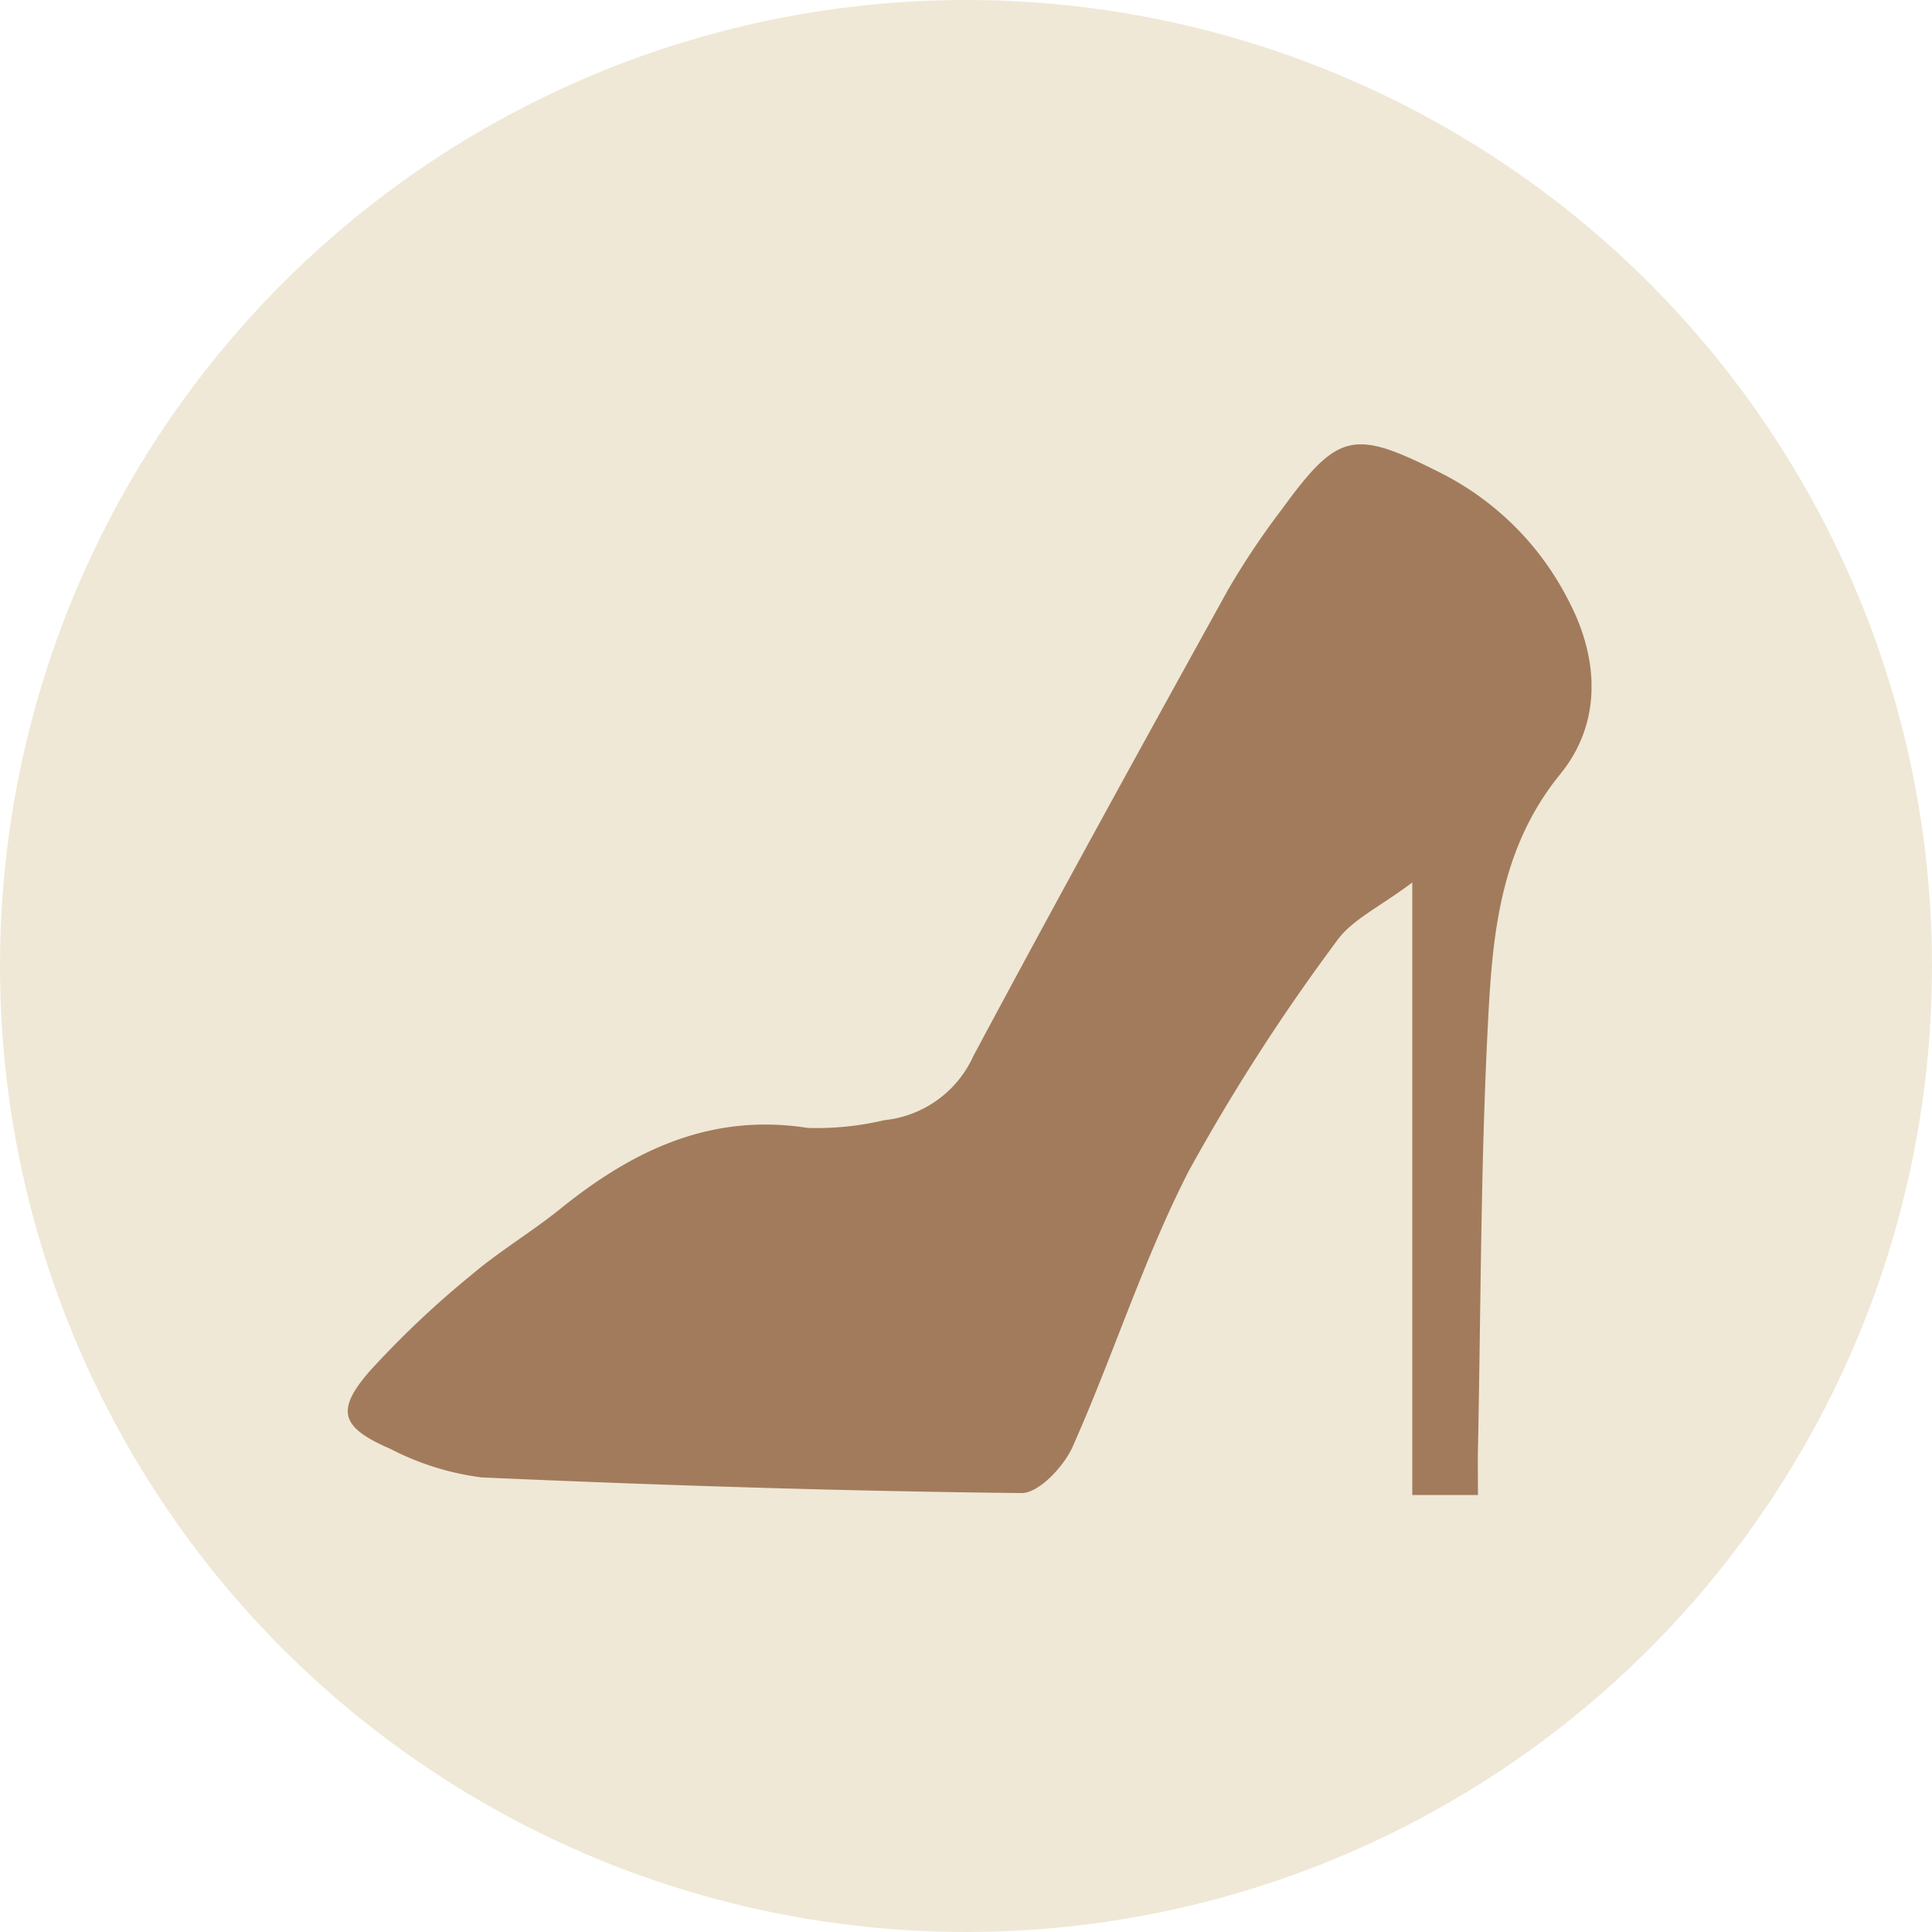
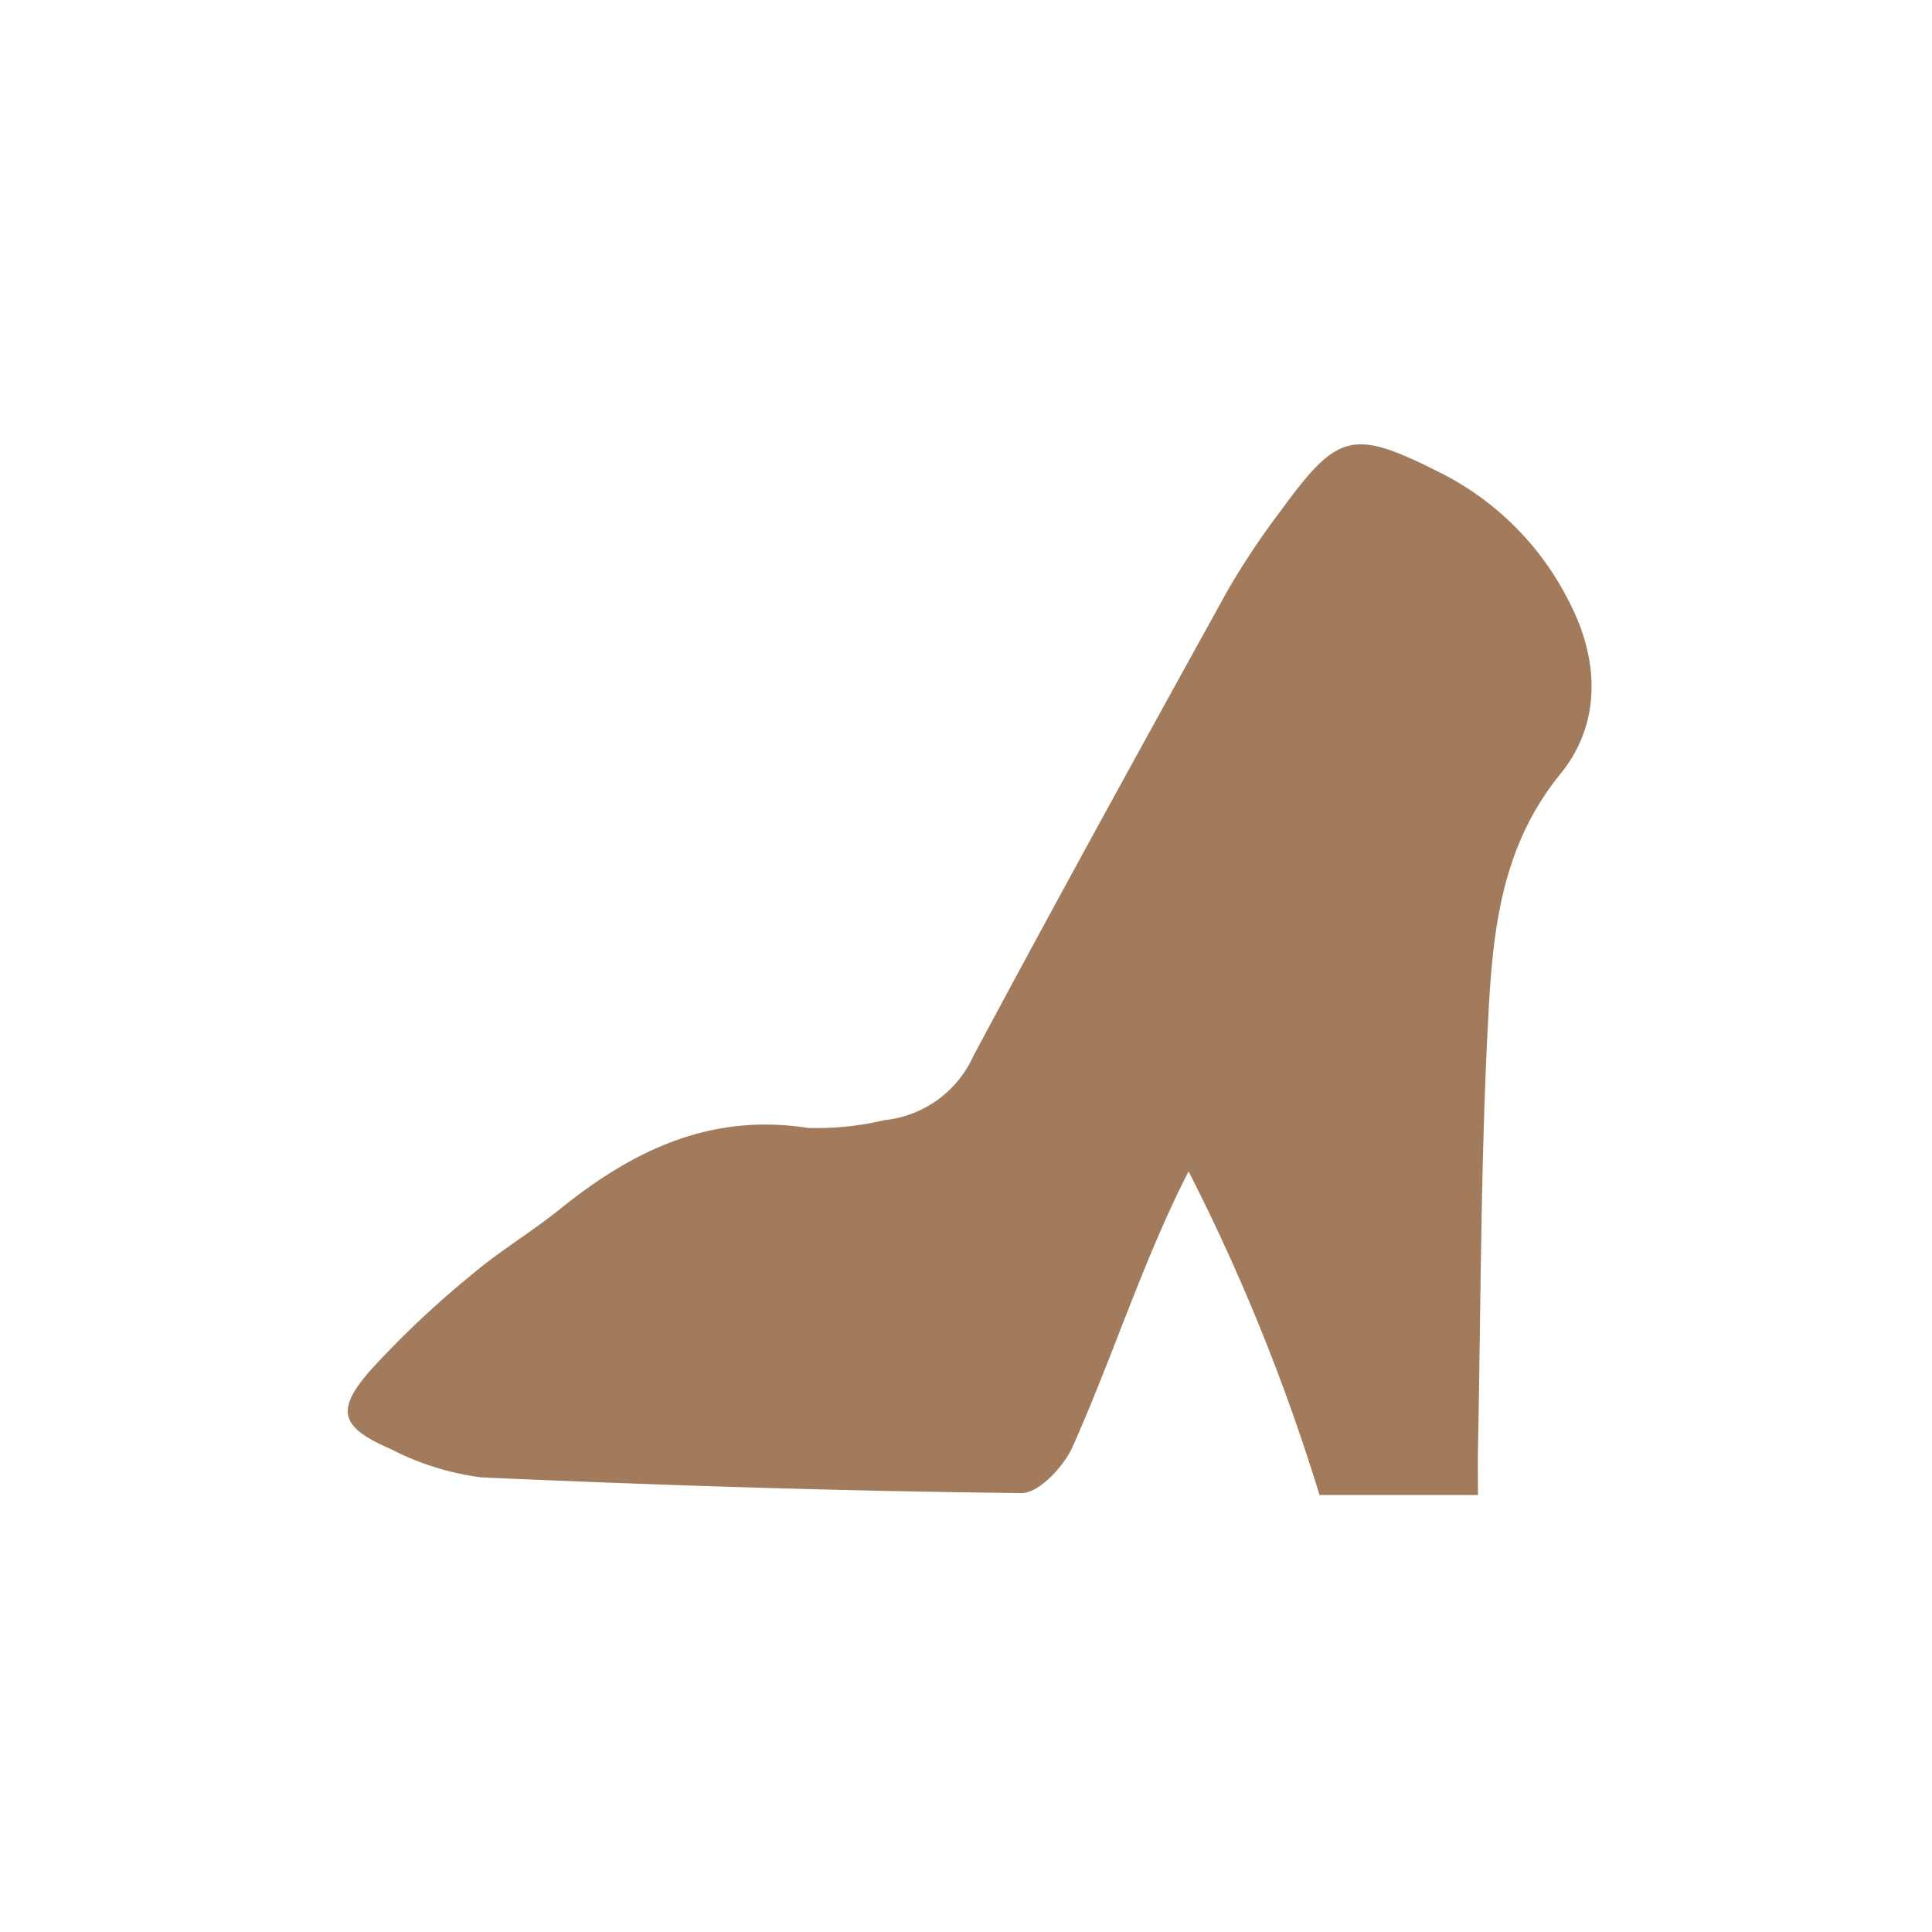
<svg xmlns="http://www.w3.org/2000/svg" width="100" height="100" viewBox="0 0 100 100">
  <defs>
    <clipPath id="a">
      <rect width="64.376" height="54.382" fill="#a27b5c" />
    </clipPath>
  </defs>
  <g transform="translate(-960 -2118)">
-     <circle cx="50" cy="50" r="50" transform="translate(960 2118)" fill="#efe8d6" />
    <g transform="translate(978 2141)">
      <g clip-path="url(#a)">
-         <path d="M58.5,54.381H55.1V22.676c-1.7,1.282-3.142,1.931-3.921,3.044A103.455,103.455,0,0,0,43.52,37.63c-2.341,4.573-3.9,9.542-6,14.251-.457,1.028-1.755,2.412-2.65,2.4-9.315-.1-18.63-.4-27.938-.81A14.165,14.165,0,0,1,2.2,51.99C-.37,50.878-.644,50.011,1.149,47.955A48.9,48.9,0,0,1,6.4,42.991c1.454-1.239,3.121-2.226,4.609-3.428,3.746-3.022,7.778-4.965,12.8-4.182a15.193,15.193,0,0,0,3.958-.4,5.7,5.7,0,0,0,4.615-3.323c4.314-8.072,8.733-16.087,13.163-24.1a40.346,40.346,0,0,1,2.772-4.154c2.956-4.058,3.729-4.213,8.27-1.917a14.976,14.976,0,0,1,6.6,6.6c1.615,3.071,1.7,6.37-.429,8.983-3.1,3.808-3.5,8.241-3.731,12.682-.39,7.4-.376,14.822-.528,22.235-.015.731,0,1.463,0,2.39" transform="translate(0 0)" fill="#a27b5c" />
+         <path d="M58.5,54.381H55.1c-1.7,1.282-3.142,1.931-3.921,3.044A103.455,103.455,0,0,0,43.52,37.63c-2.341,4.573-3.9,9.542-6,14.251-.457,1.028-1.755,2.412-2.65,2.4-9.315-.1-18.63-.4-27.938-.81A14.165,14.165,0,0,1,2.2,51.99C-.37,50.878-.644,50.011,1.149,47.955A48.9,48.9,0,0,1,6.4,42.991c1.454-1.239,3.121-2.226,4.609-3.428,3.746-3.022,7.778-4.965,12.8-4.182a15.193,15.193,0,0,0,3.958-.4,5.7,5.7,0,0,0,4.615-3.323c4.314-8.072,8.733-16.087,13.163-24.1a40.346,40.346,0,0,1,2.772-4.154c2.956-4.058,3.729-4.213,8.27-1.917a14.976,14.976,0,0,1,6.6,6.6c1.615,3.071,1.7,6.37-.429,8.983-3.1,3.808-3.5,8.241-3.731,12.682-.39,7.4-.376,14.822-.528,22.235-.015.731,0,1.463,0,2.39" transform="translate(0 0)" fill="#a27b5c" />
      </g>
    </g>
  </g>
</svg>